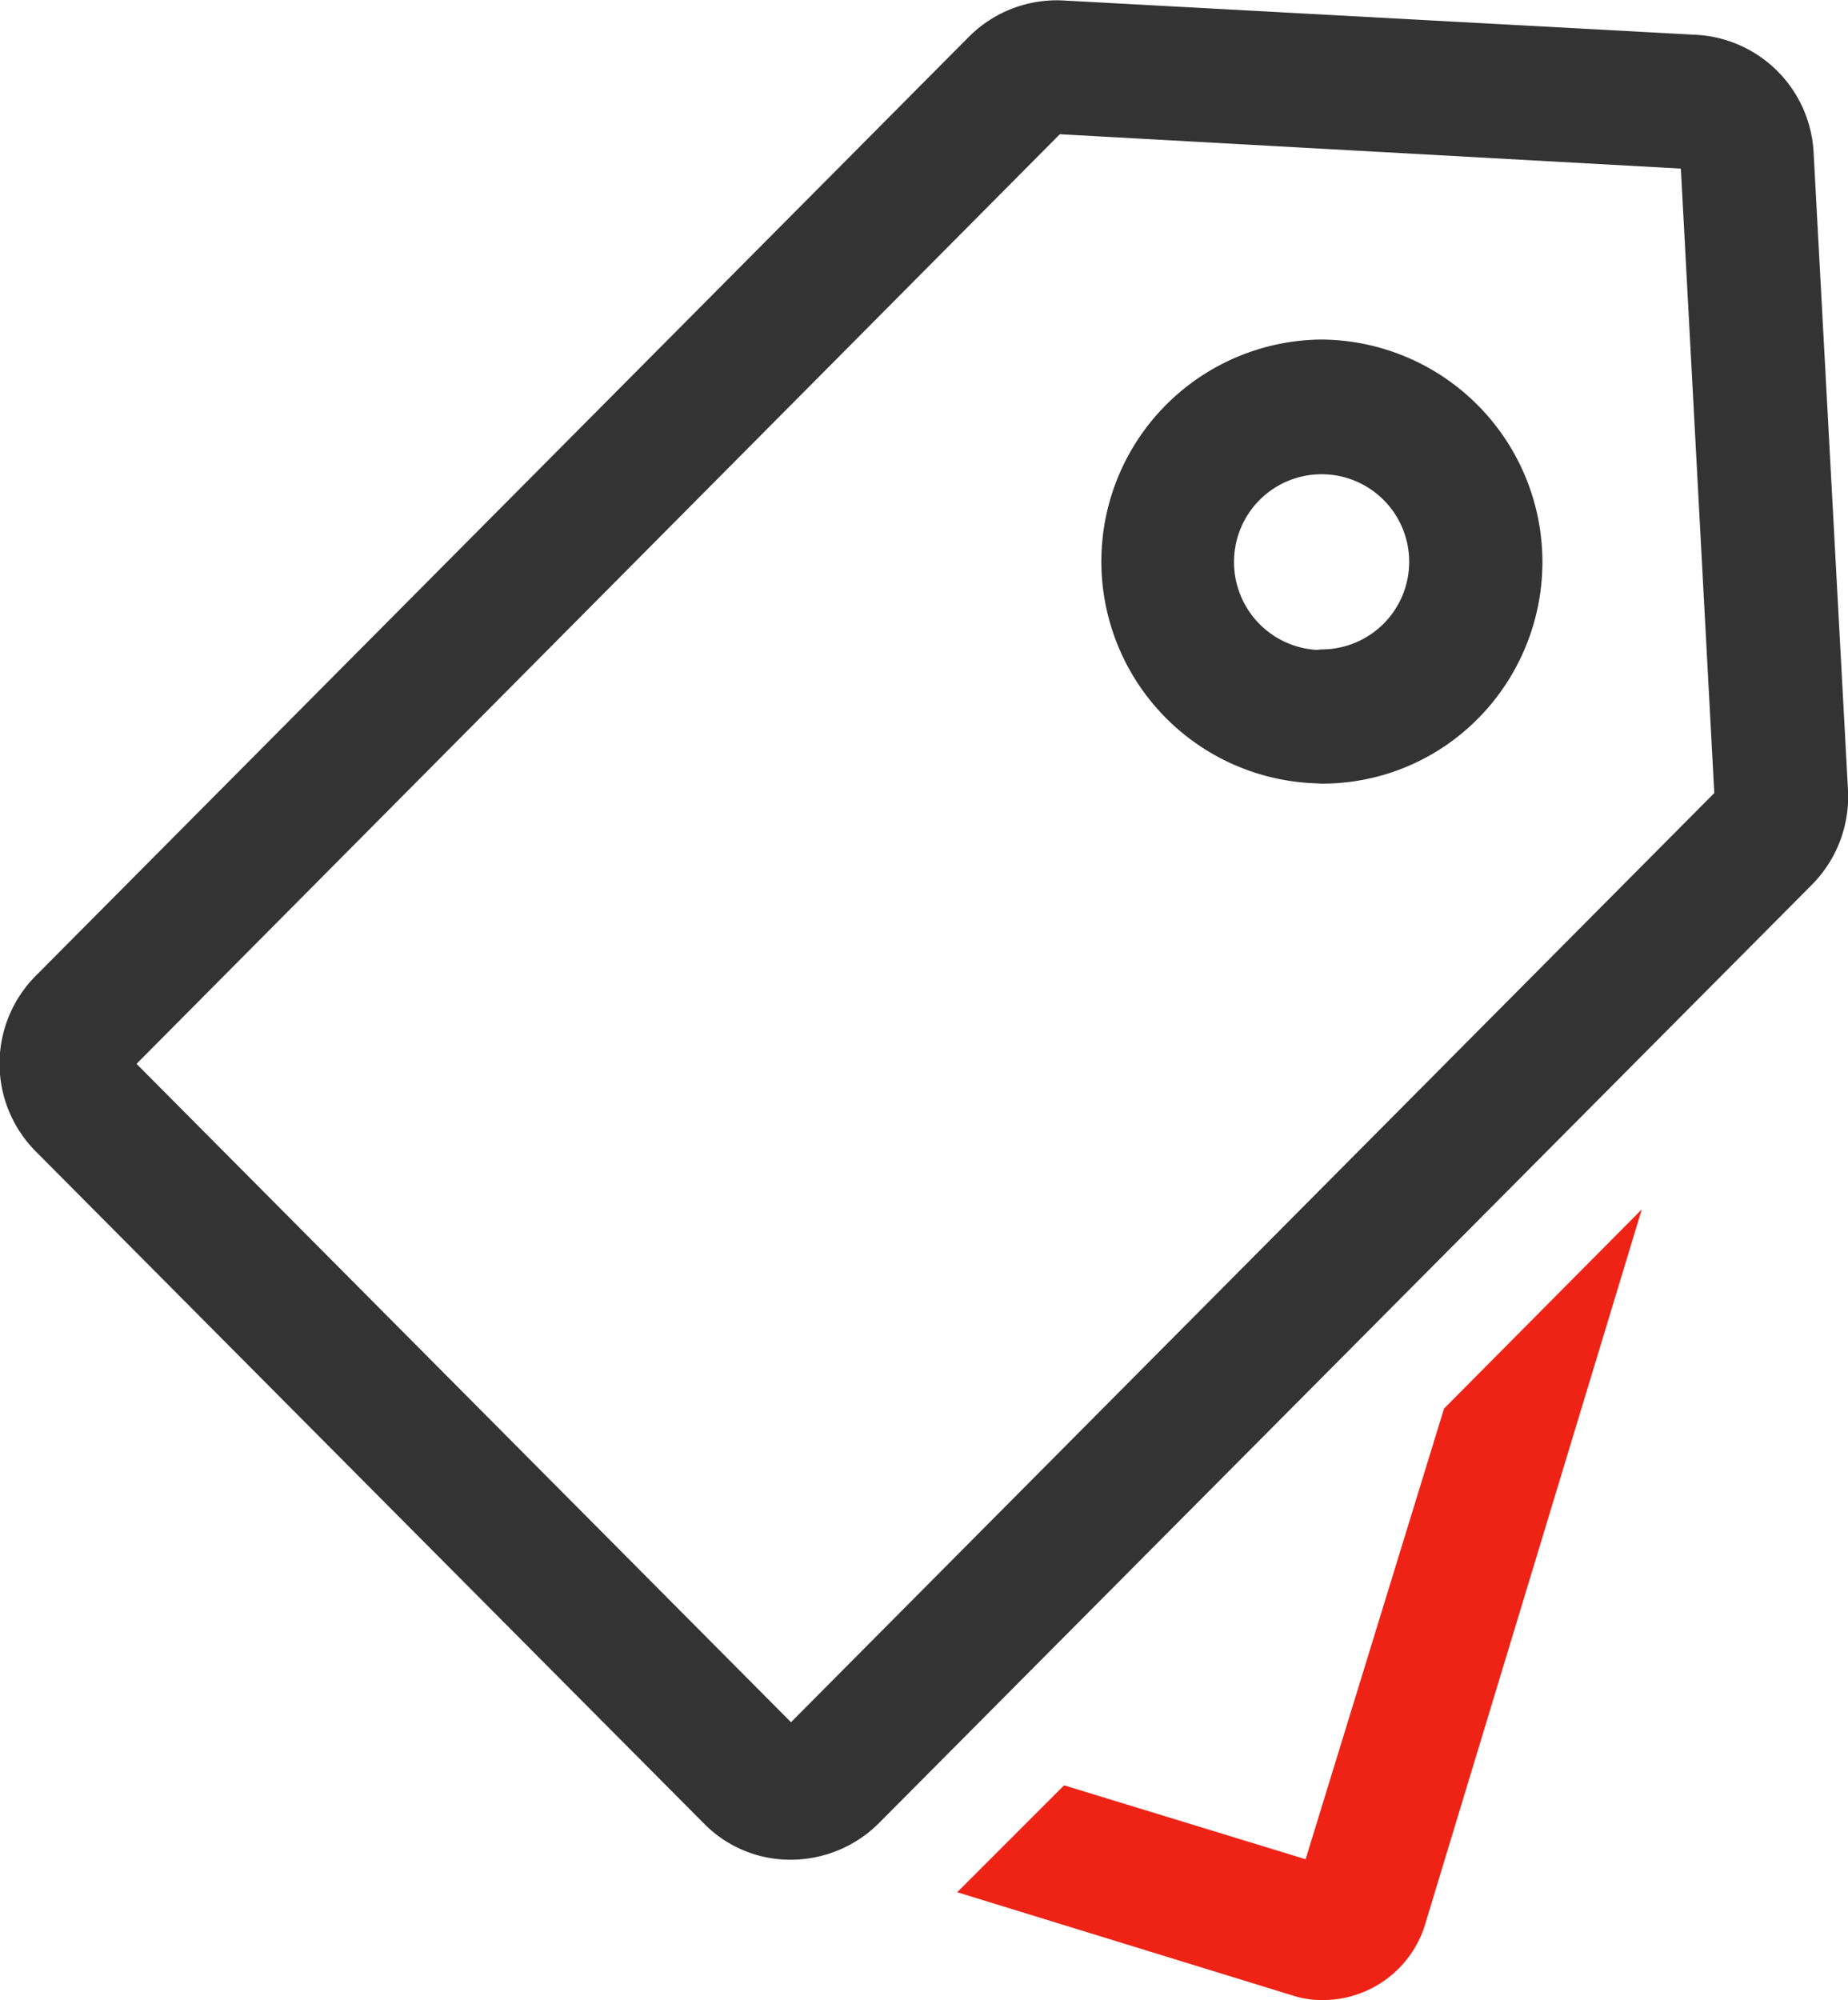
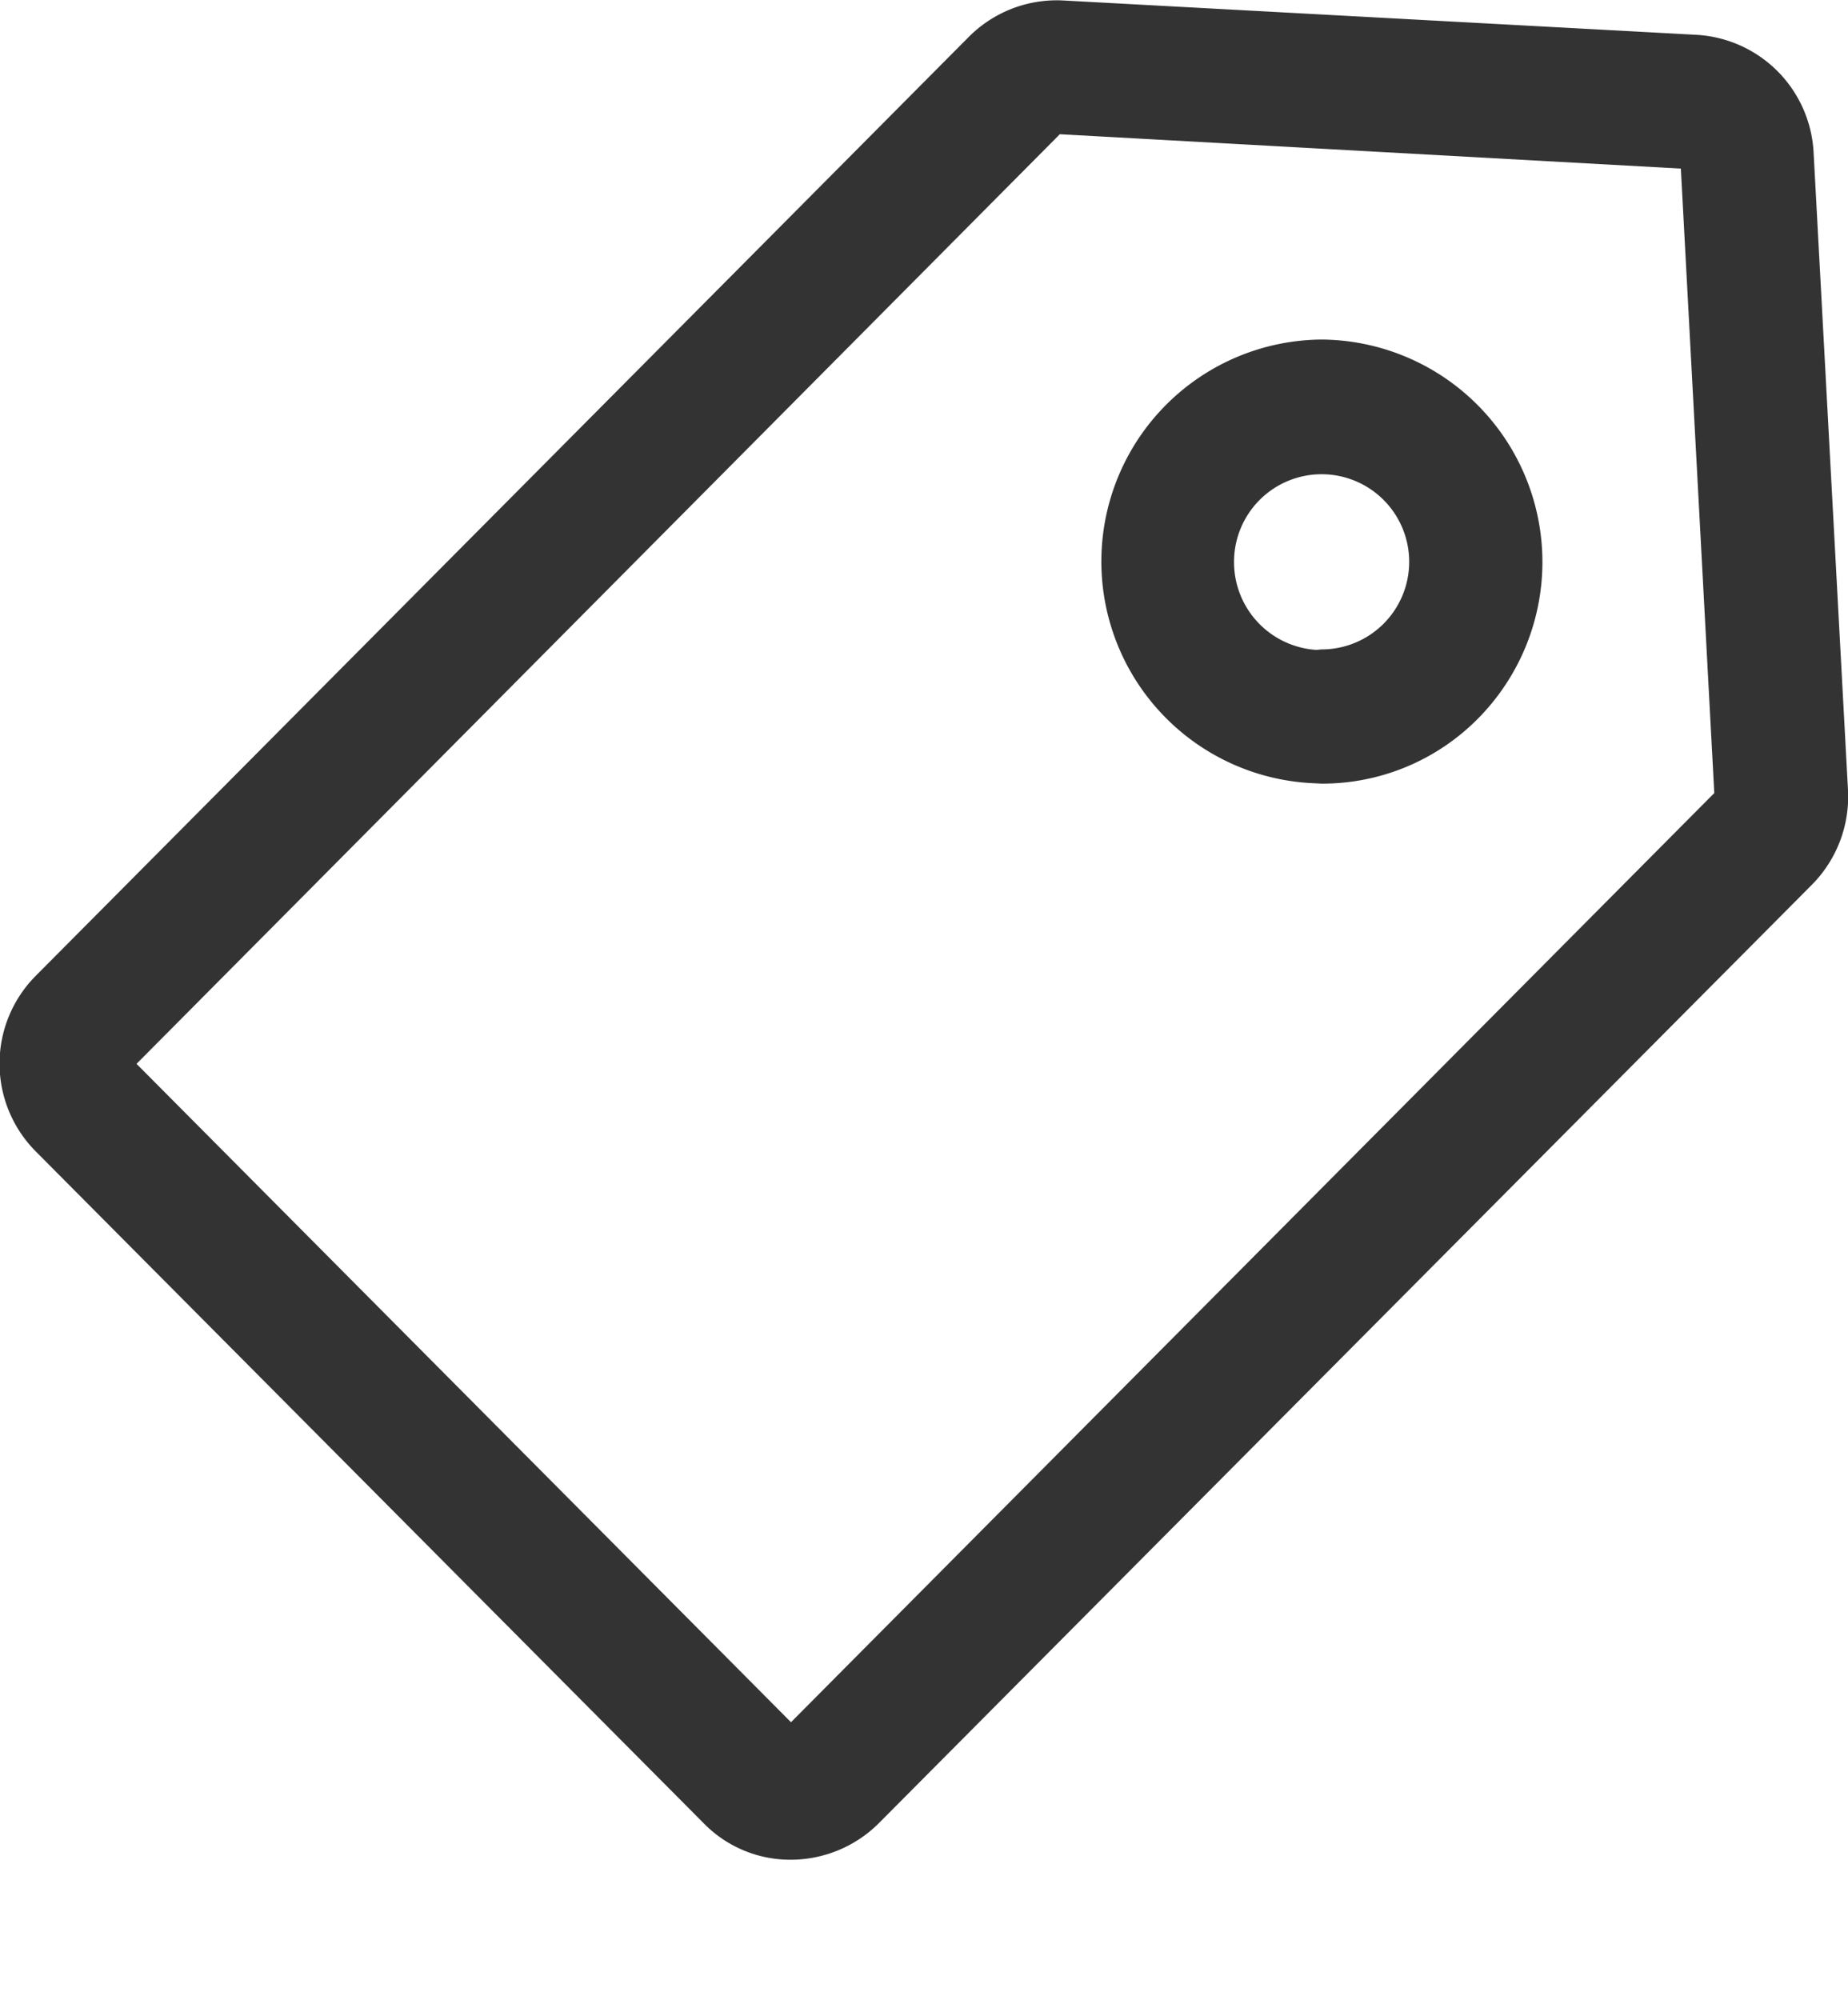
<svg xmlns="http://www.w3.org/2000/svg" id="组_175" data-name="组 175" width="39.25" height="42.47" viewBox="0 0 39.25 42.47">
  <defs>
    <style>
      .cls-1 {
        fill: #333;
      }

      .cls-1, .cls-2 {
        fill-rule: evenodd;
      }

      .cls-2 {
        fill: #ee2316;
      }
    </style>
  </defs>
  <path id="形状_902" data-name="形状 902" class="cls-1" d="M1041.05,5084.25a2.64,2.64,0,0,0-2.48-2.51l-13.46-.73a2.634,2.634,0,0,0-2,.77l-19.82,19.94a2.644,2.644,0,0,0,0,3.73l14.19,14.27a2.57,2.57,0,0,0,1.85.77,2.652,2.652,0,0,0,1.86-.77l19.82-19.93a2.656,2.656,0,0,0,.77-2.01Zm-2.11,13.59-19.61,19.73-13.9-13.98,19.61-19.74,13.19,0.73Zm-8.34-9.63a4.713,4.713,0,0,0-.2,9.42l0.2,0.01a4.651,4.651,0,0,0,3.32-1.38A4.724,4.724,0,0,0,1030.6,5088.21Zm-1.86,4.71a1.86,1.86,0,1,1,1.86,1.87l-0.11.01A1.867,1.867,0,0,1,1028.74,5092.92Z" transform="translate(-1002.53 -5081)" />
-   <path id="形状_902_拷贝" data-name="形状 902 拷贝" class="cls-2" d="M1030.26,5120.48l-5.13-1.57-2.27,2.27,7.18,2.21a2,2,0,0,0,.59.08,2.272,2.272,0,0,0,2.19-1.68l4.58-15.11-4.2,4.23Z" transform="translate(-1002.53 -5081)" />
</svg>